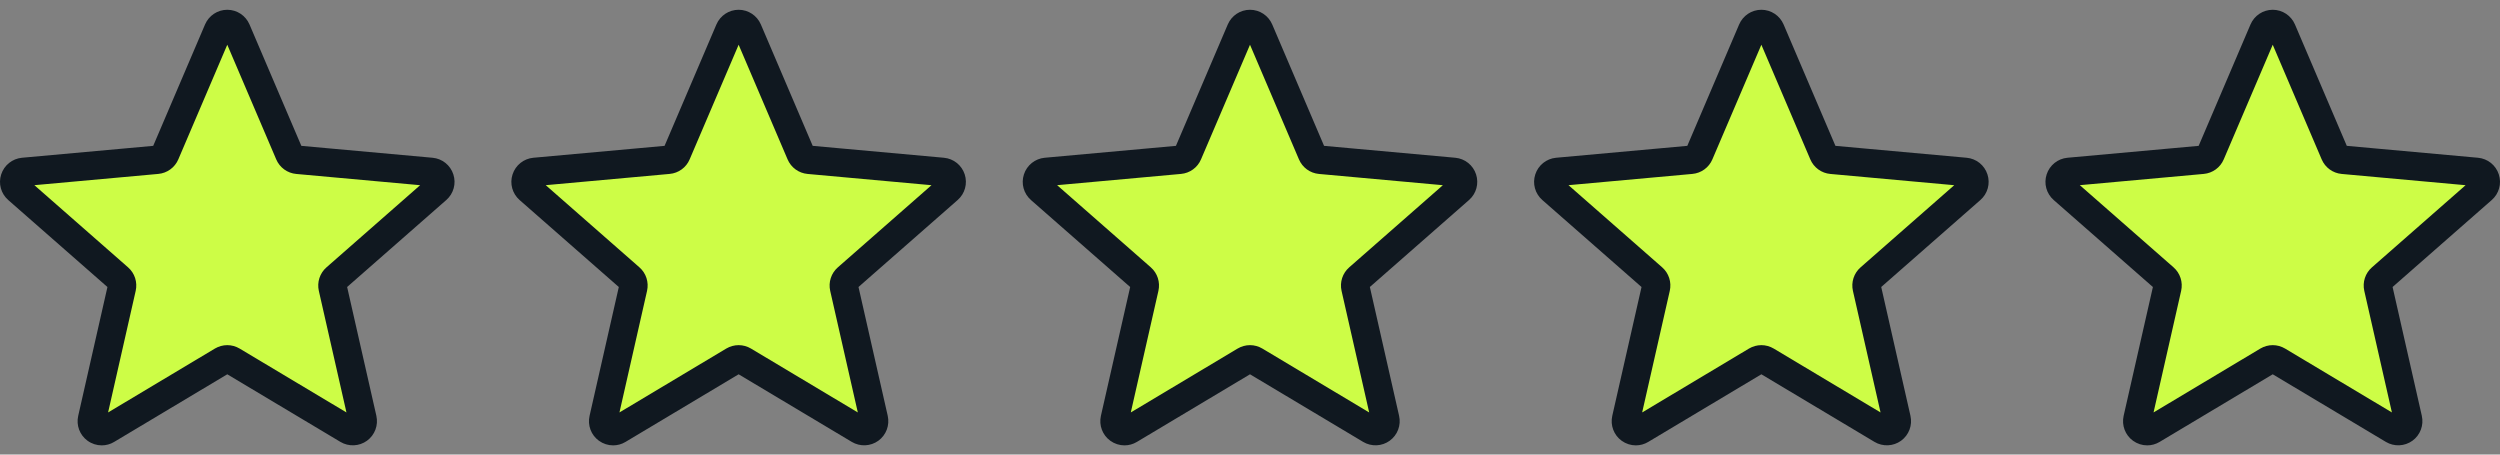
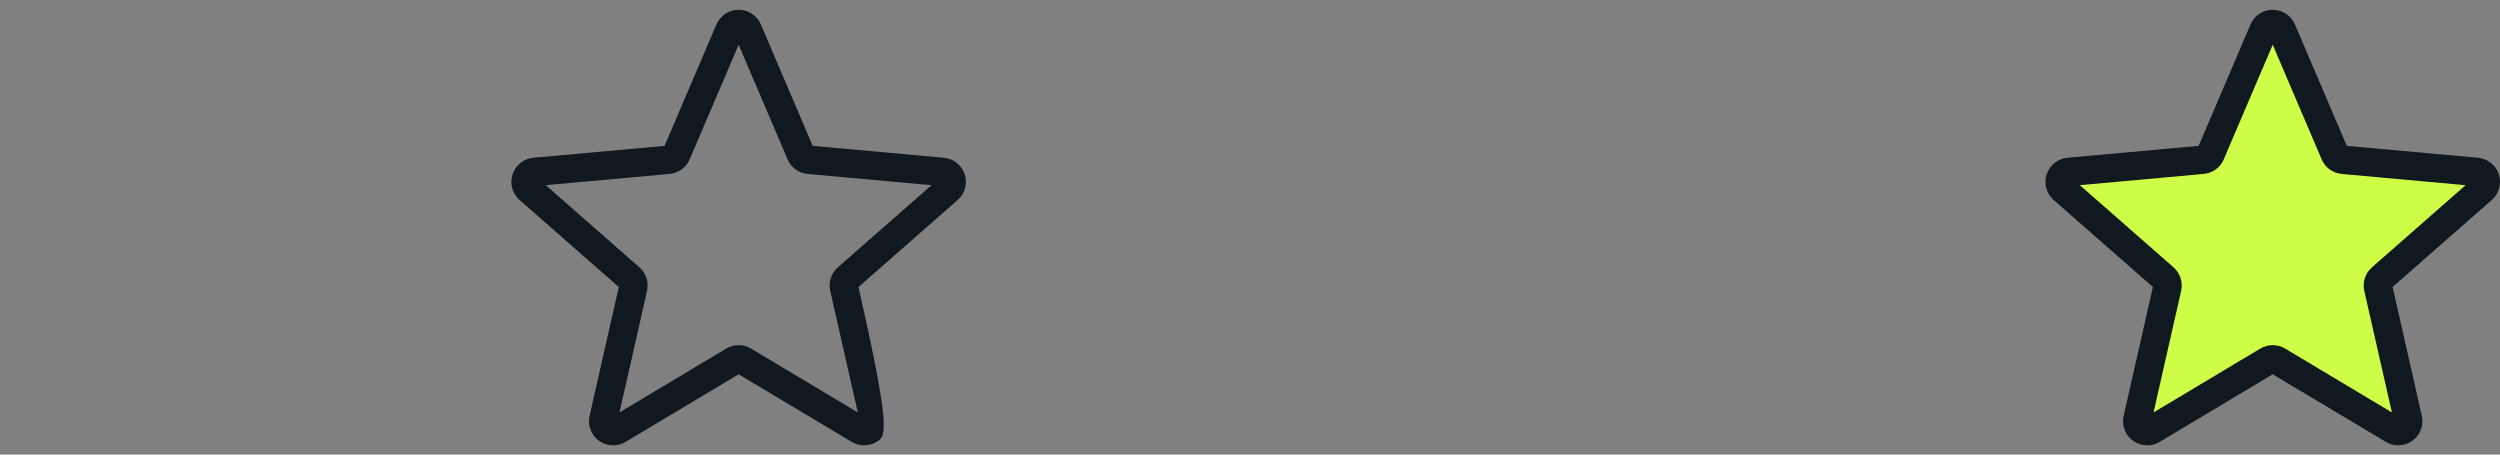
<svg xmlns="http://www.w3.org/2000/svg" width="88" height="16" viewBox="0 0 88 16" fill="none">
  <rect x="0" y="0" width="88" height="16" fill="#808080" stroke="none" />
  <g clip-path="url(#clip0_2878_4854)">
-     <path d="M15.612 6.219C15.512 5.909 15.237 5.69 14.912 5.66L10.495 5.258L8.748 1.169C8.619 0.87 8.326 0.677 8 0.677C7.674 0.677 7.38 0.871 7.252 1.171L5.505 5.259L1.087 5.66C0.762 5.69 0.488 5.909 0.388 6.219C0.287 6.529 0.38 6.868 0.626 7.083L3.965 10.011L2.98 14.348C2.908 14.666 3.032 14.996 3.297 15.188C3.438 15.292 3.606 15.344 3.773 15.344C3.918 15.344 4.062 15.305 4.19 15.228L8 12.95L11.809 15.227C12.087 15.394 12.438 15.38 12.703 15.188C12.967 14.996 13.091 14.667 13.019 14.348L12.035 10.012L15.374 7.084C15.619 6.869 15.713 6.53 15.612 6.219Z" fill="#CDFD46" />
-     <path d="M3.582 15.677C3.406 15.677 3.232 15.622 3.083 15.515C2.806 15.315 2.677 14.97 2.753 14.637L3.782 10.103L0.291 7.042C0.034 6.817 -0.064 6.463 0.042 6.139C0.147 5.815 0.434 5.585 0.773 5.553L5.393 5.134L7.218 0.86C7.353 0.547 7.659 0.344 8 0.344C8.341 0.344 8.647 0.547 8.782 0.86L10.607 5.134L15.226 5.553C15.566 5.584 15.853 5.814 15.958 6.138C16.064 6.463 15.966 6.817 15.709 7.041L12.219 10.102L13.248 14.636C13.323 14.969 13.194 15.313 12.918 15.514C12.642 15.713 12.275 15.729 11.983 15.555L8 13.175L4.017 15.556C3.883 15.637 3.733 15.677 3.582 15.677ZM8 12.149C8.151 12.149 8.301 12.19 8.436 12.27L12.195 14.518L11.223 10.239C11.154 9.933 11.257 9.616 11.493 9.41L14.789 6.519L10.428 6.123C10.115 6.095 9.845 5.898 9.722 5.608L8 1.575L6.277 5.609C6.155 5.897 5.884 6.094 5.571 6.122L1.21 6.518L4.506 9.409C4.743 9.615 4.845 9.933 4.776 10.239L3.805 14.518L7.563 12.27C7.699 12.19 7.849 12.149 8 12.149ZM10.643 5.215V5.216C10.643 5.216 10.643 5.216 10.643 5.215Z" fill="#101820" />
-   </g>
+     </g>
  <g clip-path="url(#clip1_2878_4854)">
-     <path d="M33.612 6.219C33.512 5.909 33.237 5.69 32.912 5.66L28.494 5.258L26.748 1.169C26.619 0.87 26.326 0.677 26 0.677C25.674 0.677 25.38 0.871 25.252 1.171L23.505 5.259L19.087 5.66C18.762 5.69 18.488 5.909 18.388 6.219C18.287 6.529 18.38 6.868 18.626 7.083L21.965 10.011L20.98 14.348C20.908 14.666 21.032 14.996 21.297 15.188C21.438 15.292 21.606 15.344 21.773 15.344C21.918 15.344 22.062 15.305 22.19 15.228L26 12.95L29.808 15.227C30.087 15.394 30.439 15.38 30.703 15.188C30.967 14.996 31.091 14.667 31.019 14.348L30.035 10.012L33.374 7.084C33.619 6.869 33.713 6.53 33.612 6.219Z" fill="#CDFD46" />
-     <path d="M21.582 15.677C21.406 15.677 21.232 15.622 21.083 15.515C20.806 15.315 20.677 14.97 20.753 14.637L21.782 10.103L18.291 7.042C18.034 6.817 17.936 6.463 18.042 6.139C18.147 5.815 18.434 5.585 18.773 5.553L23.393 5.134L25.218 0.86C25.353 0.547 25.659 0.344 26 0.344C26.341 0.344 26.647 0.547 26.782 0.86L28.607 5.134L33.226 5.553C33.566 5.584 33.853 5.814 33.958 6.138C34.063 6.463 33.966 6.817 33.709 7.041L30.219 10.102L31.248 14.636C31.323 14.969 31.194 15.313 30.918 15.514C30.642 15.713 30.275 15.729 29.983 15.555L26 13.175L22.017 15.556C21.883 15.637 21.733 15.677 21.582 15.677ZM26 12.149C26.151 12.149 26.301 12.19 26.436 12.27L30.195 14.518L29.223 10.239C29.154 9.933 29.257 9.616 29.493 9.41L32.789 6.519L28.428 6.123C28.115 6.095 27.845 5.898 27.722 5.608L26 1.575L24.276 5.609C24.155 5.897 23.884 6.094 23.571 6.122L19.21 6.518L22.506 9.409C22.743 9.615 22.845 9.933 22.776 10.239L21.805 14.518L25.563 12.27C25.699 12.19 25.849 12.149 26 12.149ZM28.643 5.215V5.216C28.643 5.216 28.643 5.216 28.643 5.215Z" fill="#101820" />
+     <path d="M21.582 15.677C21.406 15.677 21.232 15.622 21.083 15.515C20.806 15.315 20.677 14.97 20.753 14.637L21.782 10.103L18.291 7.042C18.034 6.817 17.936 6.463 18.042 6.139C18.147 5.815 18.434 5.585 18.773 5.553L23.393 5.134L25.218 0.86C25.353 0.547 25.659 0.344 26 0.344C26.341 0.344 26.647 0.547 26.782 0.86L28.607 5.134L33.226 5.553C33.566 5.584 33.853 5.814 33.958 6.138C34.063 6.463 33.966 6.817 33.709 7.041L30.219 10.102C31.323 14.969 31.194 15.313 30.918 15.514C30.642 15.713 30.275 15.729 29.983 15.555L26 13.175L22.017 15.556C21.883 15.637 21.733 15.677 21.582 15.677ZM26 12.149C26.151 12.149 26.301 12.19 26.436 12.27L30.195 14.518L29.223 10.239C29.154 9.933 29.257 9.616 29.493 9.41L32.789 6.519L28.428 6.123C28.115 6.095 27.845 5.898 27.722 5.608L26 1.575L24.276 5.609C24.155 5.897 23.884 6.094 23.571 6.122L19.21 6.518L22.506 9.409C22.743 9.615 22.845 9.933 22.776 10.239L21.805 14.518L25.563 12.27C25.699 12.19 25.849 12.149 26 12.149ZM28.643 5.215V5.216C28.643 5.216 28.643 5.216 28.643 5.215Z" fill="#101820" />
  </g>
  <g clip-path="url(#clip2_2878_4854)">
    <path d="M51.612 6.219C51.512 5.909 51.237 5.69 50.912 5.66L46.495 5.258L44.748 1.169C44.619 0.87 44.326 0.677 44 0.677C43.674 0.677 43.38 0.871 43.252 1.171L41.505 5.259L37.087 5.66C36.762 5.69 36.488 5.909 36.388 6.219C36.287 6.529 36.38 6.868 36.626 7.083L39.965 10.011L38.98 14.348C38.908 14.666 39.032 14.996 39.297 15.188C39.438 15.292 39.606 15.344 39.773 15.344C39.918 15.344 40.062 15.305 40.19 15.228L44 12.95L47.809 15.227C48.087 15.394 48.438 15.38 48.703 15.188C48.967 14.996 49.091 14.667 49.019 14.348L48.035 10.012L51.374 7.084C51.619 6.869 51.713 6.53 51.612 6.219Z" fill="#CDFD46" />
    <path d="M39.582 15.677C39.406 15.677 39.232 15.622 39.083 15.515C38.806 15.315 38.677 14.97 38.752 14.637L39.782 10.103L36.291 7.042C36.034 6.817 35.936 6.463 36.042 6.139C36.147 5.815 36.434 5.585 36.773 5.553L41.393 5.134L43.218 0.86C43.353 0.547 43.659 0.344 44 0.344C44.341 0.344 44.647 0.547 44.782 0.86L46.607 5.134L51.226 5.553C51.566 5.584 51.853 5.814 51.958 6.138C52.063 6.463 51.966 6.817 51.709 7.041L48.219 10.102L49.248 14.636C49.324 14.969 49.194 15.313 48.917 15.514C48.642 15.713 48.275 15.729 47.983 15.555L44 13.175L40.017 15.556C39.883 15.637 39.733 15.677 39.582 15.677ZM44 12.149C44.151 12.149 44.301 12.19 44.436 12.27L48.195 14.518L47.223 10.239C47.154 9.933 47.257 9.616 47.493 9.41L50.789 6.519L46.428 6.123C46.115 6.095 45.845 5.898 45.722 5.608L44 1.575L42.276 5.609C42.155 5.897 41.884 6.094 41.571 6.122L37.211 6.518L40.507 9.409C40.743 9.615 40.845 9.933 40.776 10.239L39.804 14.518L43.563 12.27C43.699 12.19 43.849 12.149 44 12.149ZM46.643 5.215V5.216C46.643 5.216 46.643 5.216 46.643 5.215Z" fill="#101820" />
  </g>
  <g clip-path="url(#clip3_2878_4854)">
    <path d="M69.612 6.219C69.512 5.909 69.237 5.69 68.912 5.66L64.495 5.258L62.748 1.169C62.619 0.87 62.326 0.677 62 0.677C61.674 0.677 61.38 0.871 61.252 1.171L59.505 5.259L55.087 5.66C54.762 5.69 54.488 5.909 54.388 6.219C54.287 6.529 54.38 6.868 54.626 7.083L57.965 10.011L56.98 14.348C56.908 14.666 57.032 14.996 57.297 15.188C57.438 15.292 57.606 15.344 57.773 15.344C57.918 15.344 58.062 15.305 58.19 15.228L62 12.95L65.808 15.227C66.087 15.394 66.439 15.38 66.703 15.188C66.967 14.996 67.091 14.667 67.019 14.348L66.035 10.012L69.374 7.084C69.619 6.869 69.713 6.53 69.612 6.219Z" fill="#CDFD46" />
    <path d="M57.582 15.677C57.406 15.677 57.232 15.622 57.083 15.515C56.806 15.315 56.677 14.97 56.752 14.637L57.782 10.103L54.291 7.042C54.034 6.817 53.936 6.463 54.042 6.139C54.147 5.815 54.434 5.585 54.773 5.553L59.393 5.134L61.218 0.86C61.353 0.547 61.659 0.344 62 0.344C62.341 0.344 62.647 0.547 62.782 0.86L64.607 5.134L69.226 5.553C69.566 5.584 69.853 5.814 69.958 6.138C70.064 6.463 69.966 6.817 69.709 7.041L66.219 10.102L67.248 14.636C67.323 14.969 67.194 15.313 66.918 15.514C66.642 15.713 66.275 15.729 65.983 15.555L62 13.175L58.017 15.556C57.883 15.637 57.733 15.677 57.582 15.677ZM62 12.149C62.151 12.149 62.301 12.19 62.436 12.27L66.195 14.518L65.223 10.239C65.154 9.933 65.257 9.616 65.493 9.41L68.789 6.519L64.428 6.123C64.115 6.095 63.845 5.898 63.722 5.608L62 1.575L60.276 5.609C60.155 5.897 59.884 6.094 59.571 6.122L55.211 6.518L58.507 9.409C58.743 9.615 58.845 9.933 58.776 10.239L57.804 14.518L61.563 12.27C61.699 12.19 61.849 12.149 62 12.149ZM64.643 5.215V5.216C64.643 5.216 64.643 5.216 64.643 5.215Z" fill="#101820" />
  </g>
  <g clip-path="url(#clip4_2878_4854)">
    <path d="M87.612 6.219C87.512 5.909 87.237 5.69 86.912 5.66L82.495 5.258L80.748 1.169C80.619 0.87 80.326 0.677 80 0.677C79.674 0.677 79.38 0.871 79.252 1.171L77.505 5.259L73.087 5.66C72.762 5.69 72.488 5.909 72.388 6.219C72.287 6.529 72.38 6.868 72.626 7.083L75.965 10.011L74.98 14.348C74.908 14.666 75.032 14.996 75.297 15.188C75.438 15.292 75.606 15.344 75.773 15.344C75.918 15.344 76.062 15.305 76.19 15.228L80 12.95L83.808 15.227C84.087 15.394 84.439 15.38 84.703 15.188C84.967 14.996 85.091 14.667 85.019 14.348L84.035 10.012L87.374 7.084C87.619 6.869 87.713 6.53 87.612 6.219Z" fill="#CDFD46" />
    <path d="M75.582 15.677C75.406 15.677 75.232 15.622 75.083 15.515C74.806 15.315 74.677 14.97 74.752 14.637L75.782 10.103L72.291 7.042C72.034 6.817 71.936 6.463 72.042 6.139C72.147 5.815 72.434 5.585 72.773 5.553L77.393 5.134L79.218 0.86C79.353 0.547 79.659 0.344 80 0.344C80.341 0.344 80.647 0.547 80.782 0.86L82.607 5.134L87.226 5.553C87.566 5.584 87.853 5.814 87.958 6.138C88.064 6.463 87.966 6.817 87.709 7.041L84.219 10.102L85.248 14.636C85.323 14.969 85.194 15.313 84.918 15.514C84.642 15.713 84.275 15.729 83.983 15.555L80 13.175L76.017 15.556C75.882 15.637 75.733 15.677 75.582 15.677ZM80 12.149C80.151 12.149 80.301 12.19 80.436 12.27L84.195 14.518L83.223 10.239C83.154 9.933 83.257 9.616 83.493 9.41L86.789 6.519L82.428 6.123C82.115 6.095 81.845 5.898 81.722 5.608L80 1.575L78.276 5.609C78.155 5.897 77.884 6.094 77.571 6.122L73.21 6.518L76.507 9.409C76.743 9.615 76.845 9.933 76.776 10.239L75.805 14.518L79.563 12.27C79.699 12.19 79.849 12.149 80 12.149ZM82.643 5.215V5.216C82.643 5.216 82.643 5.216 82.643 5.215Z" fill="#101820" />
  </g>
  <defs>
    <clipPath id="clip0_2878_4854">
      <rect width="16" height="16" fill="white" />
    </clipPath>
    <clipPath id="clip1_2878_4854">
      <rect width="16" height="16" fill="white" transform="translate(18)" />
    </clipPath>
    <clipPath id="clip2_2878_4854">
-       <rect width="16" height="16" fill="white" transform="translate(36)" />
-     </clipPath>
+       </clipPath>
    <clipPath id="clip3_2878_4854">
-       <rect width="16" height="16" fill="white" transform="translate(54)" />
-     </clipPath>
+       </clipPath>
    <clipPath id="clip4_2878_4854">
      <rect width="16" height="16" fill="white" transform="translate(72)" />
    </clipPath>
  </defs>
</svg>